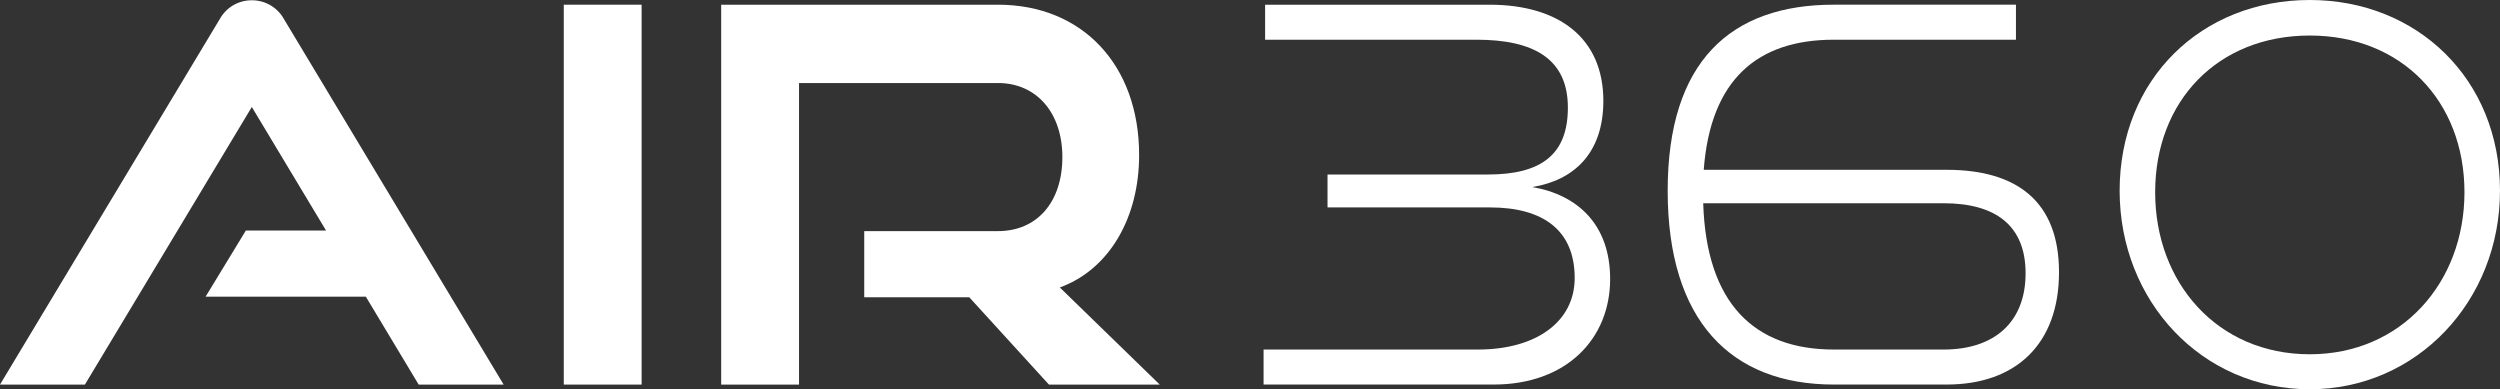
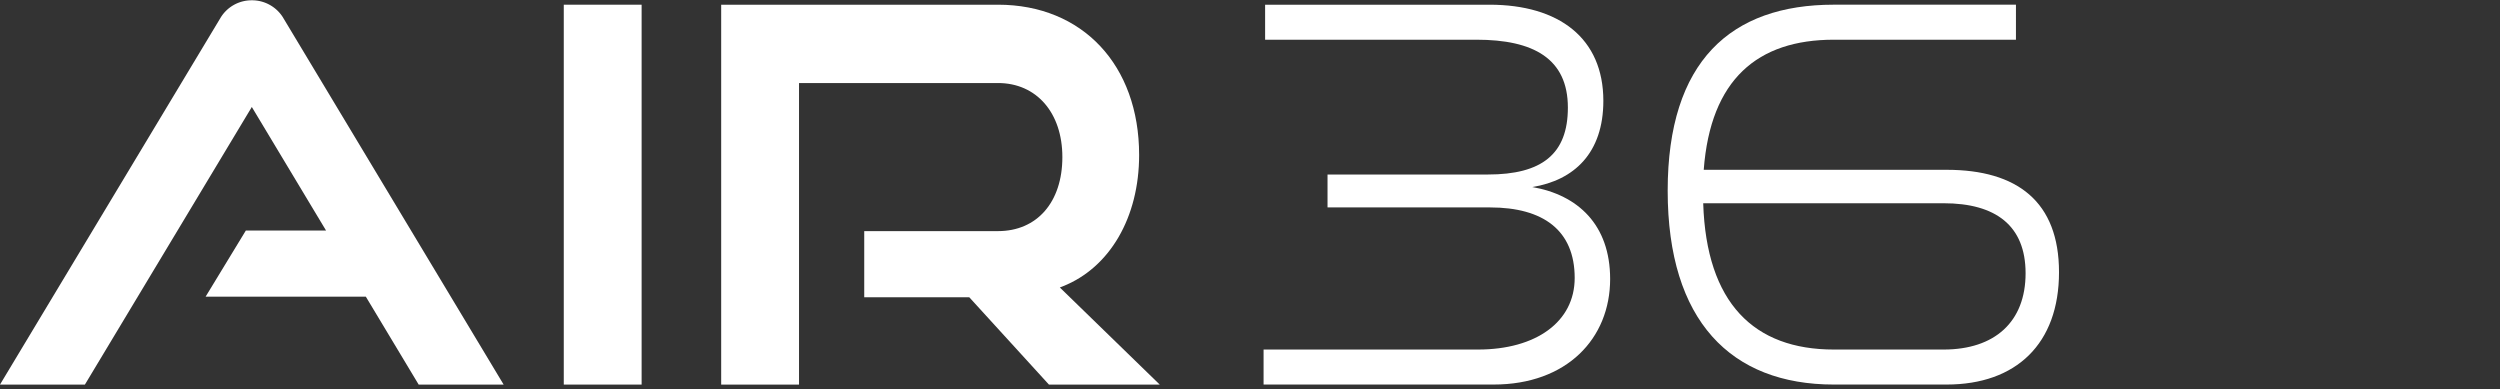
<svg xmlns="http://www.w3.org/2000/svg" id="Group_14248" data-name="Group 14248" width="368.823" height="57.426" viewBox="0 0 368.823 57.426">
  <rect x="0" y="0" width="368.823" height="57.426" fill="#333333" stroke="none" />
  <defs>
    <clipPath id="clip-path">
      <rect id="Rectangle_4780" data-name="Rectangle 4780" width="368.823" height="57.426" fill="#fff" />
    </clipPath>
  </defs>
  <g id="Group_14248-2" data-name="Group 14248" clip-path="url(#clip-path)">
    <path id="Path_7278" data-name="Path 7278" d="M74.3,56.793H61.765L53.974,43.829H30.33l5.937-9.757L48.1,34.064,37.15,15.84,12.526,56.793H0l32.59-54.2A5.36,5.36,0,0,1,37.118.1h.088a5.389,5.389,0,0,1,4.552,2.546l.016.032Z" transform="translate(0 -0.057)" fill="#fff" />
    <rect id="Rectangle_4779" data-name="Rectangle 4779" width="11.484" height="56.042" transform="translate(83.173 0.694)" fill="#fff" />
    <path id="Path_7279" data-name="Path 7279" d="M303.548,43.372l.429-.167c6.948-2.754,11.269-10.179,11.269-19.379,0-13.267-8.364-22.172-20.819-22.172H253.586V57.7H265.07V13.21h29.358c5.682,0,9.494,4.393,9.494,10.927,0,6.63-3.724,10.919-9.494,10.919H274.691V44.82h15.5L301.941,57.7h16.347Z" transform="translate(-147.191 -0.96)" fill="#fff" />
    <path id="Path_7280" data-name="Path 7280" d="M444.3,57.692V52.527h31.638c8.556,0,14.26-4.085,14.26-10.56,0-7.015-4.625-10.406-12.487-10.406H453.735V26.705H477.4c7.939,0,11.793-3.006,11.793-9.866,0-7.246-5.088-10.021-13.49-10.021H444.527V1.654h33.1c10.252,0,16.8,4.933,16.8,14.182,0,7.708-4.316,11.716-10.483,12.719,6.706,1.156,11.485,5.55,11.485,13.566,0,8.787-6.4,15.57-17.189,15.57Z" transform="translate(-257.886 -0.96)" fill="#fff" />
    <path id="Path_7281" data-name="Path 7281" d="M610.91,57.692c-15.185,0-24.512-9.4-24.512-28.6,0-19.116,9.326-27.441,24.512-27.441h26.868V6.818H610.91c-11.254,0-18.191,5.858-19.193,19.193h35.842c10.406,0,16.572,4.7,16.572,15.108,0,10.56-6.32,16.572-16.572,16.572ZM591.64,30.945c.462,14.722,7.477,21.583,19.27,21.583H627.1c7.554,0,12.1-4.085,12.1-11.254,0-7.014-4.393-10.329-12.1-10.329Z" transform="translate(-340.367 -0.96)" fill="#fff" />
-     <path id="Path_7282" data-name="Path 7282" d="M745.319,28.135c0-16.5,12.1-28.135,28.057-28.135,15.8,0,28.057,11.639,28.057,28.135,0,16.264-12.256,29.291-28.057,29.291-15.956,0-28.057-13.027-28.057-29.291m50.873.231c0-13.489-9.326-23.124-22.816-23.124-13.567,0-22.816,9.635-22.816,23.124,0,13.335,9.172,23.9,22.816,23.9,13.489,0,22.816-10.56,22.816-23.9" transform="translate(-432.611)" fill="#fff" />
  </g>
</svg>